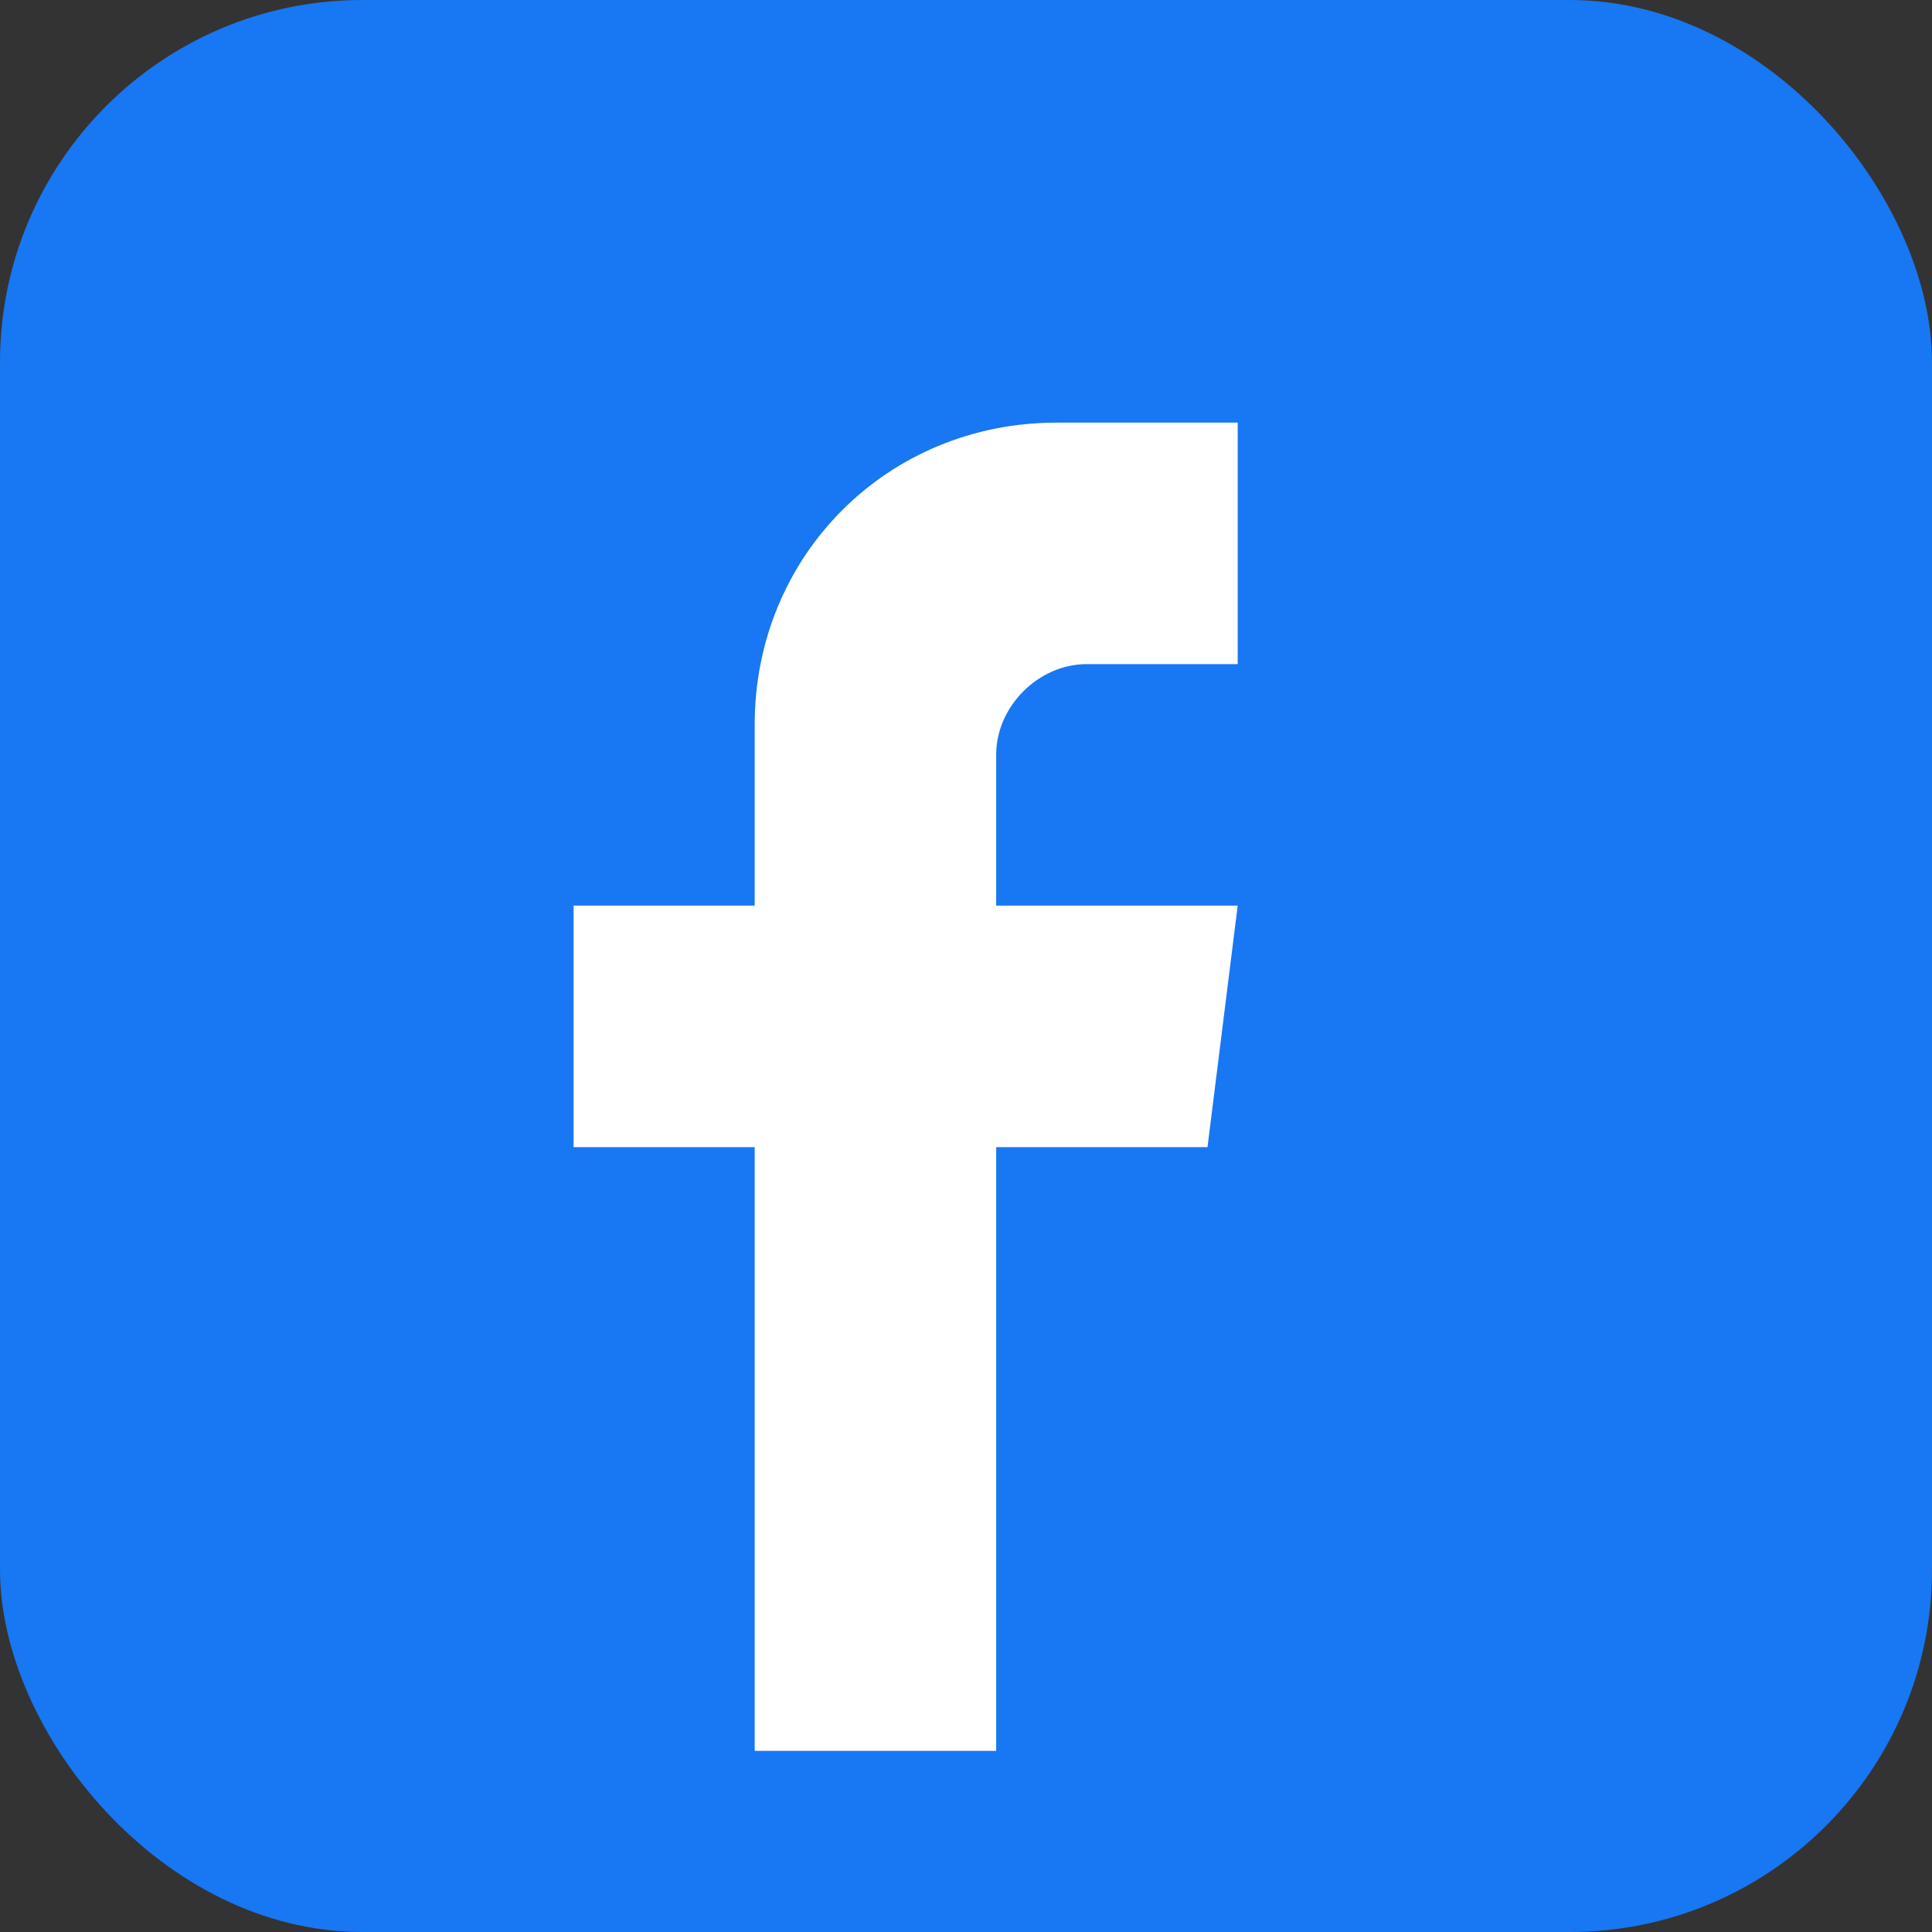
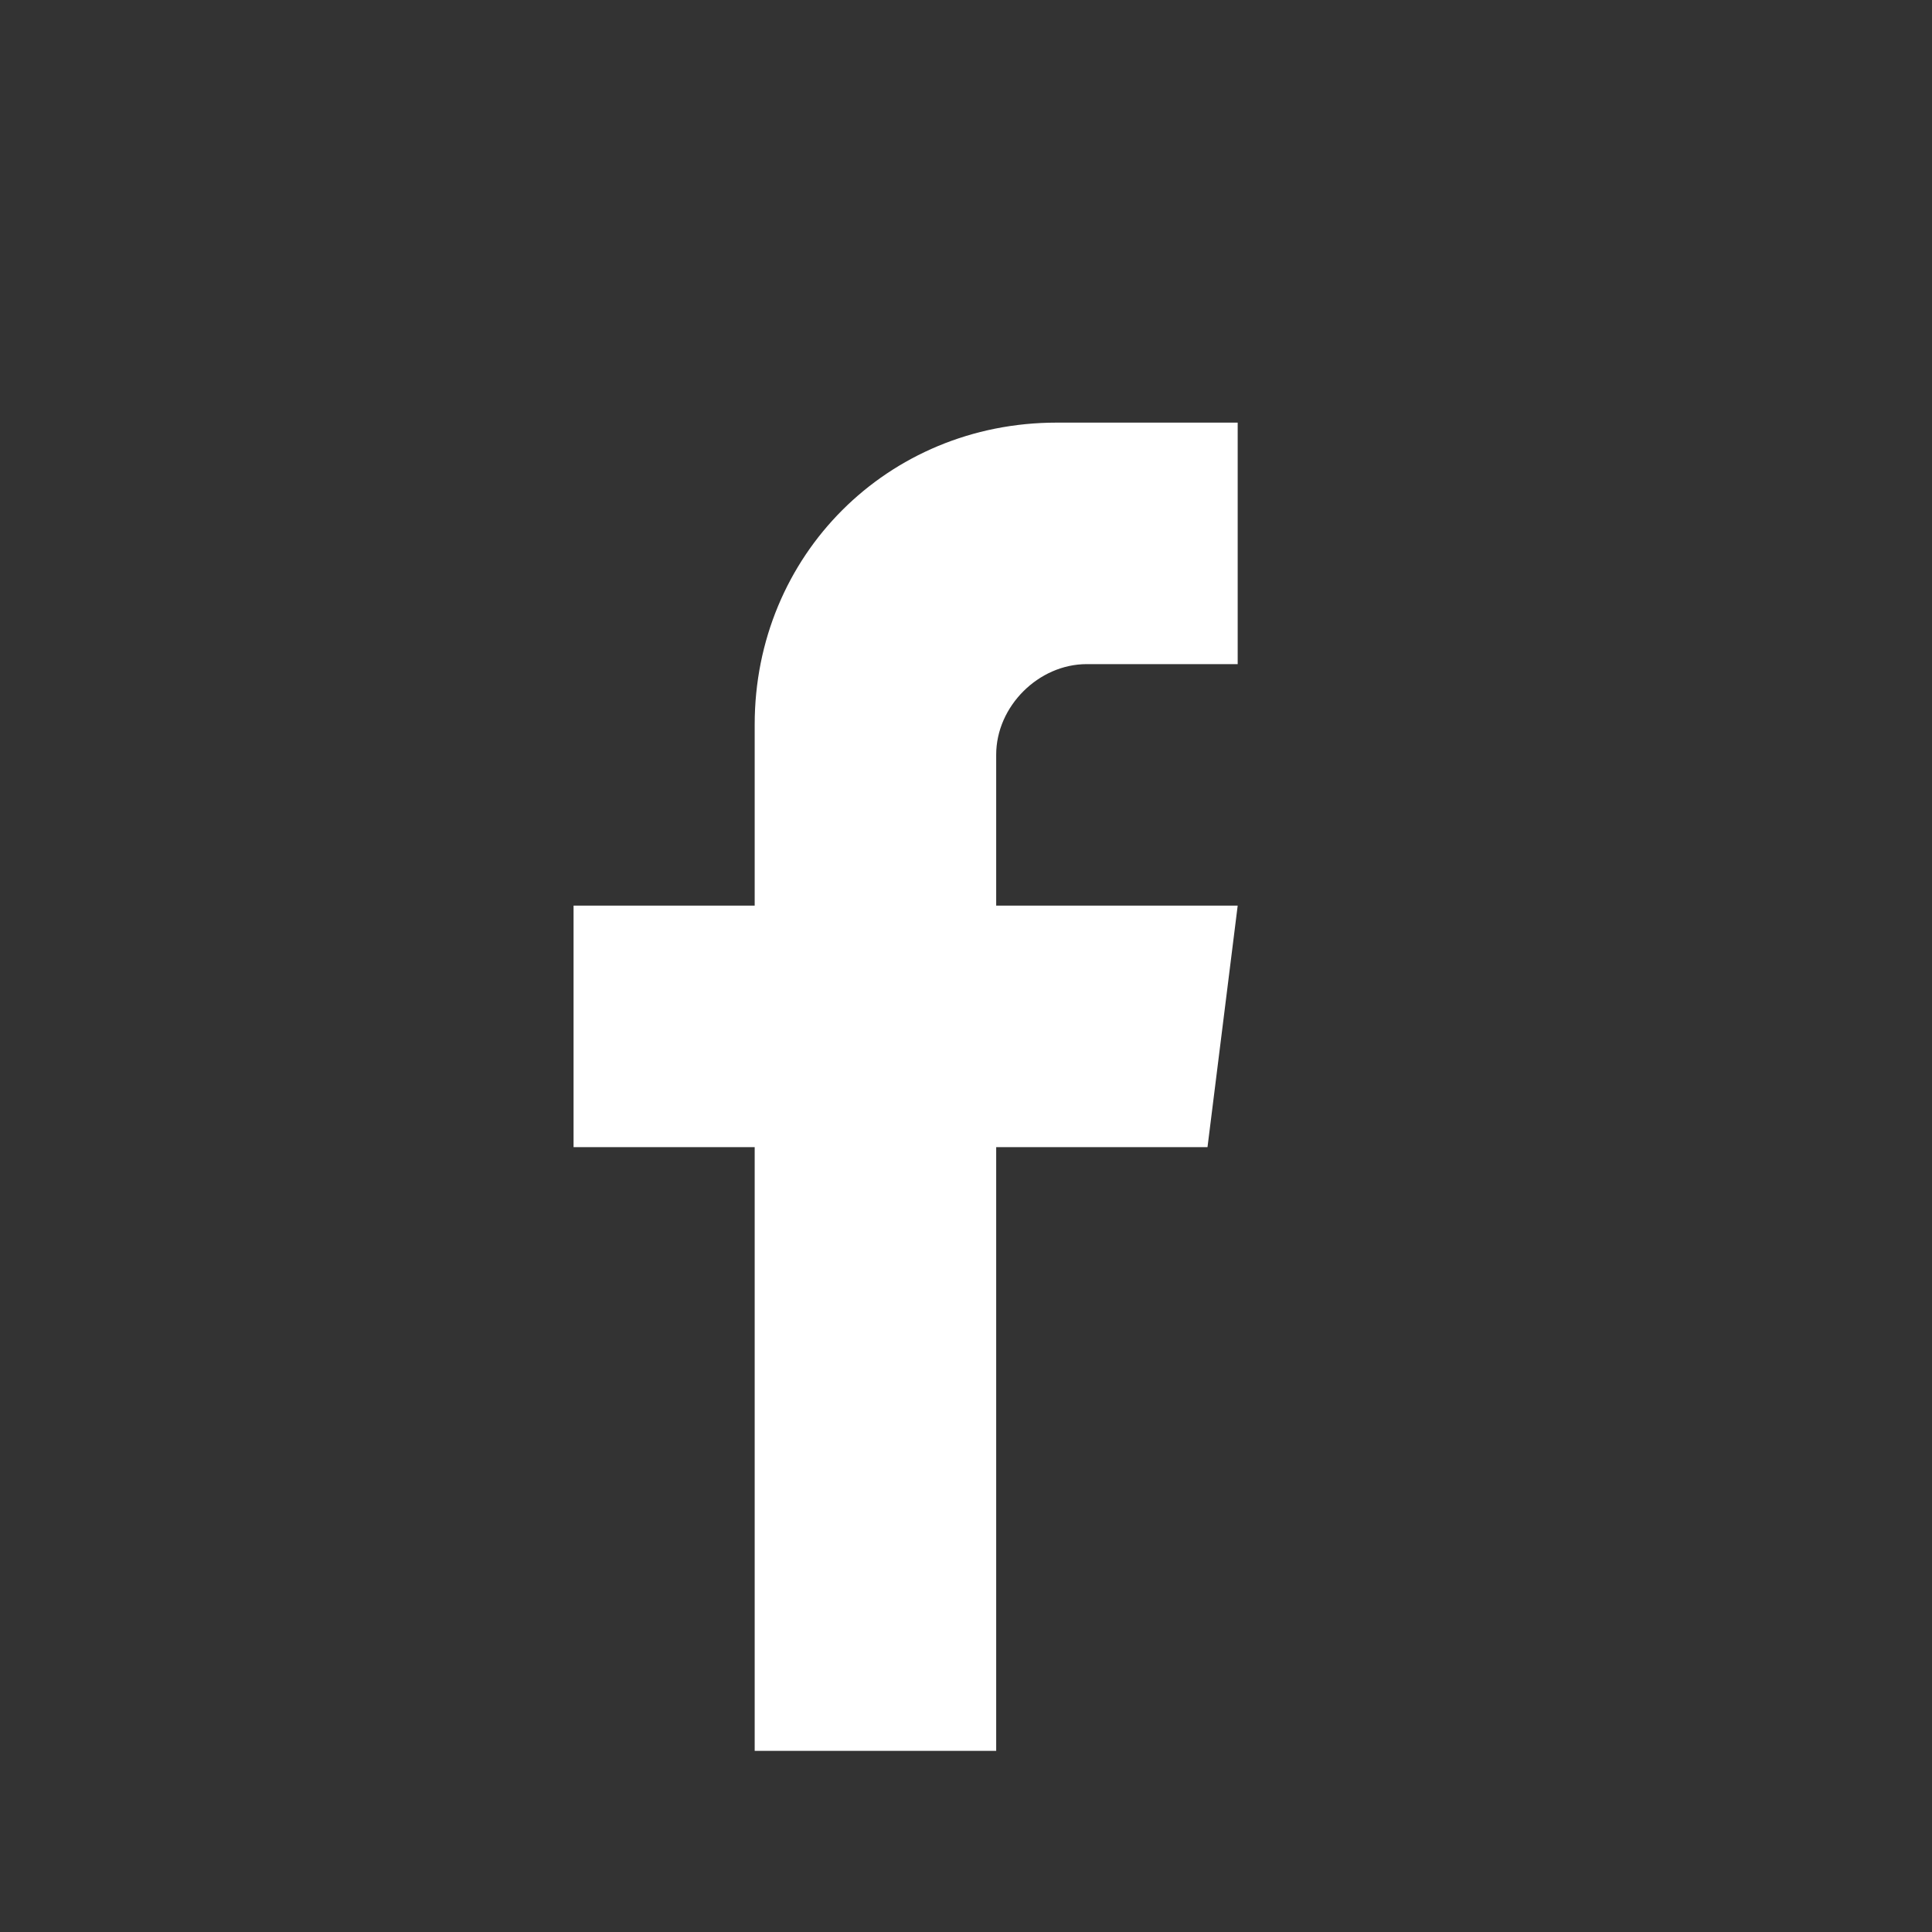
<svg xmlns="http://www.w3.org/2000/svg" viewBox="0 0 32 32">
  <rect x="0" y="0" width="32" height="32" fill="#333333" stroke="none" />
-   <rect width="32" height="32" rx="6" fill="#1877F2" />
  <path fill="#fff" d="M20.5 11h-2.5c-.8 0-1.5.7-1.5 1.5v2.5h4l-.5 4h-3.5v10h-4v-10h-3v-4h3v-3c0-2.8 2.2-5 5-5h3v4z" />
</svg>